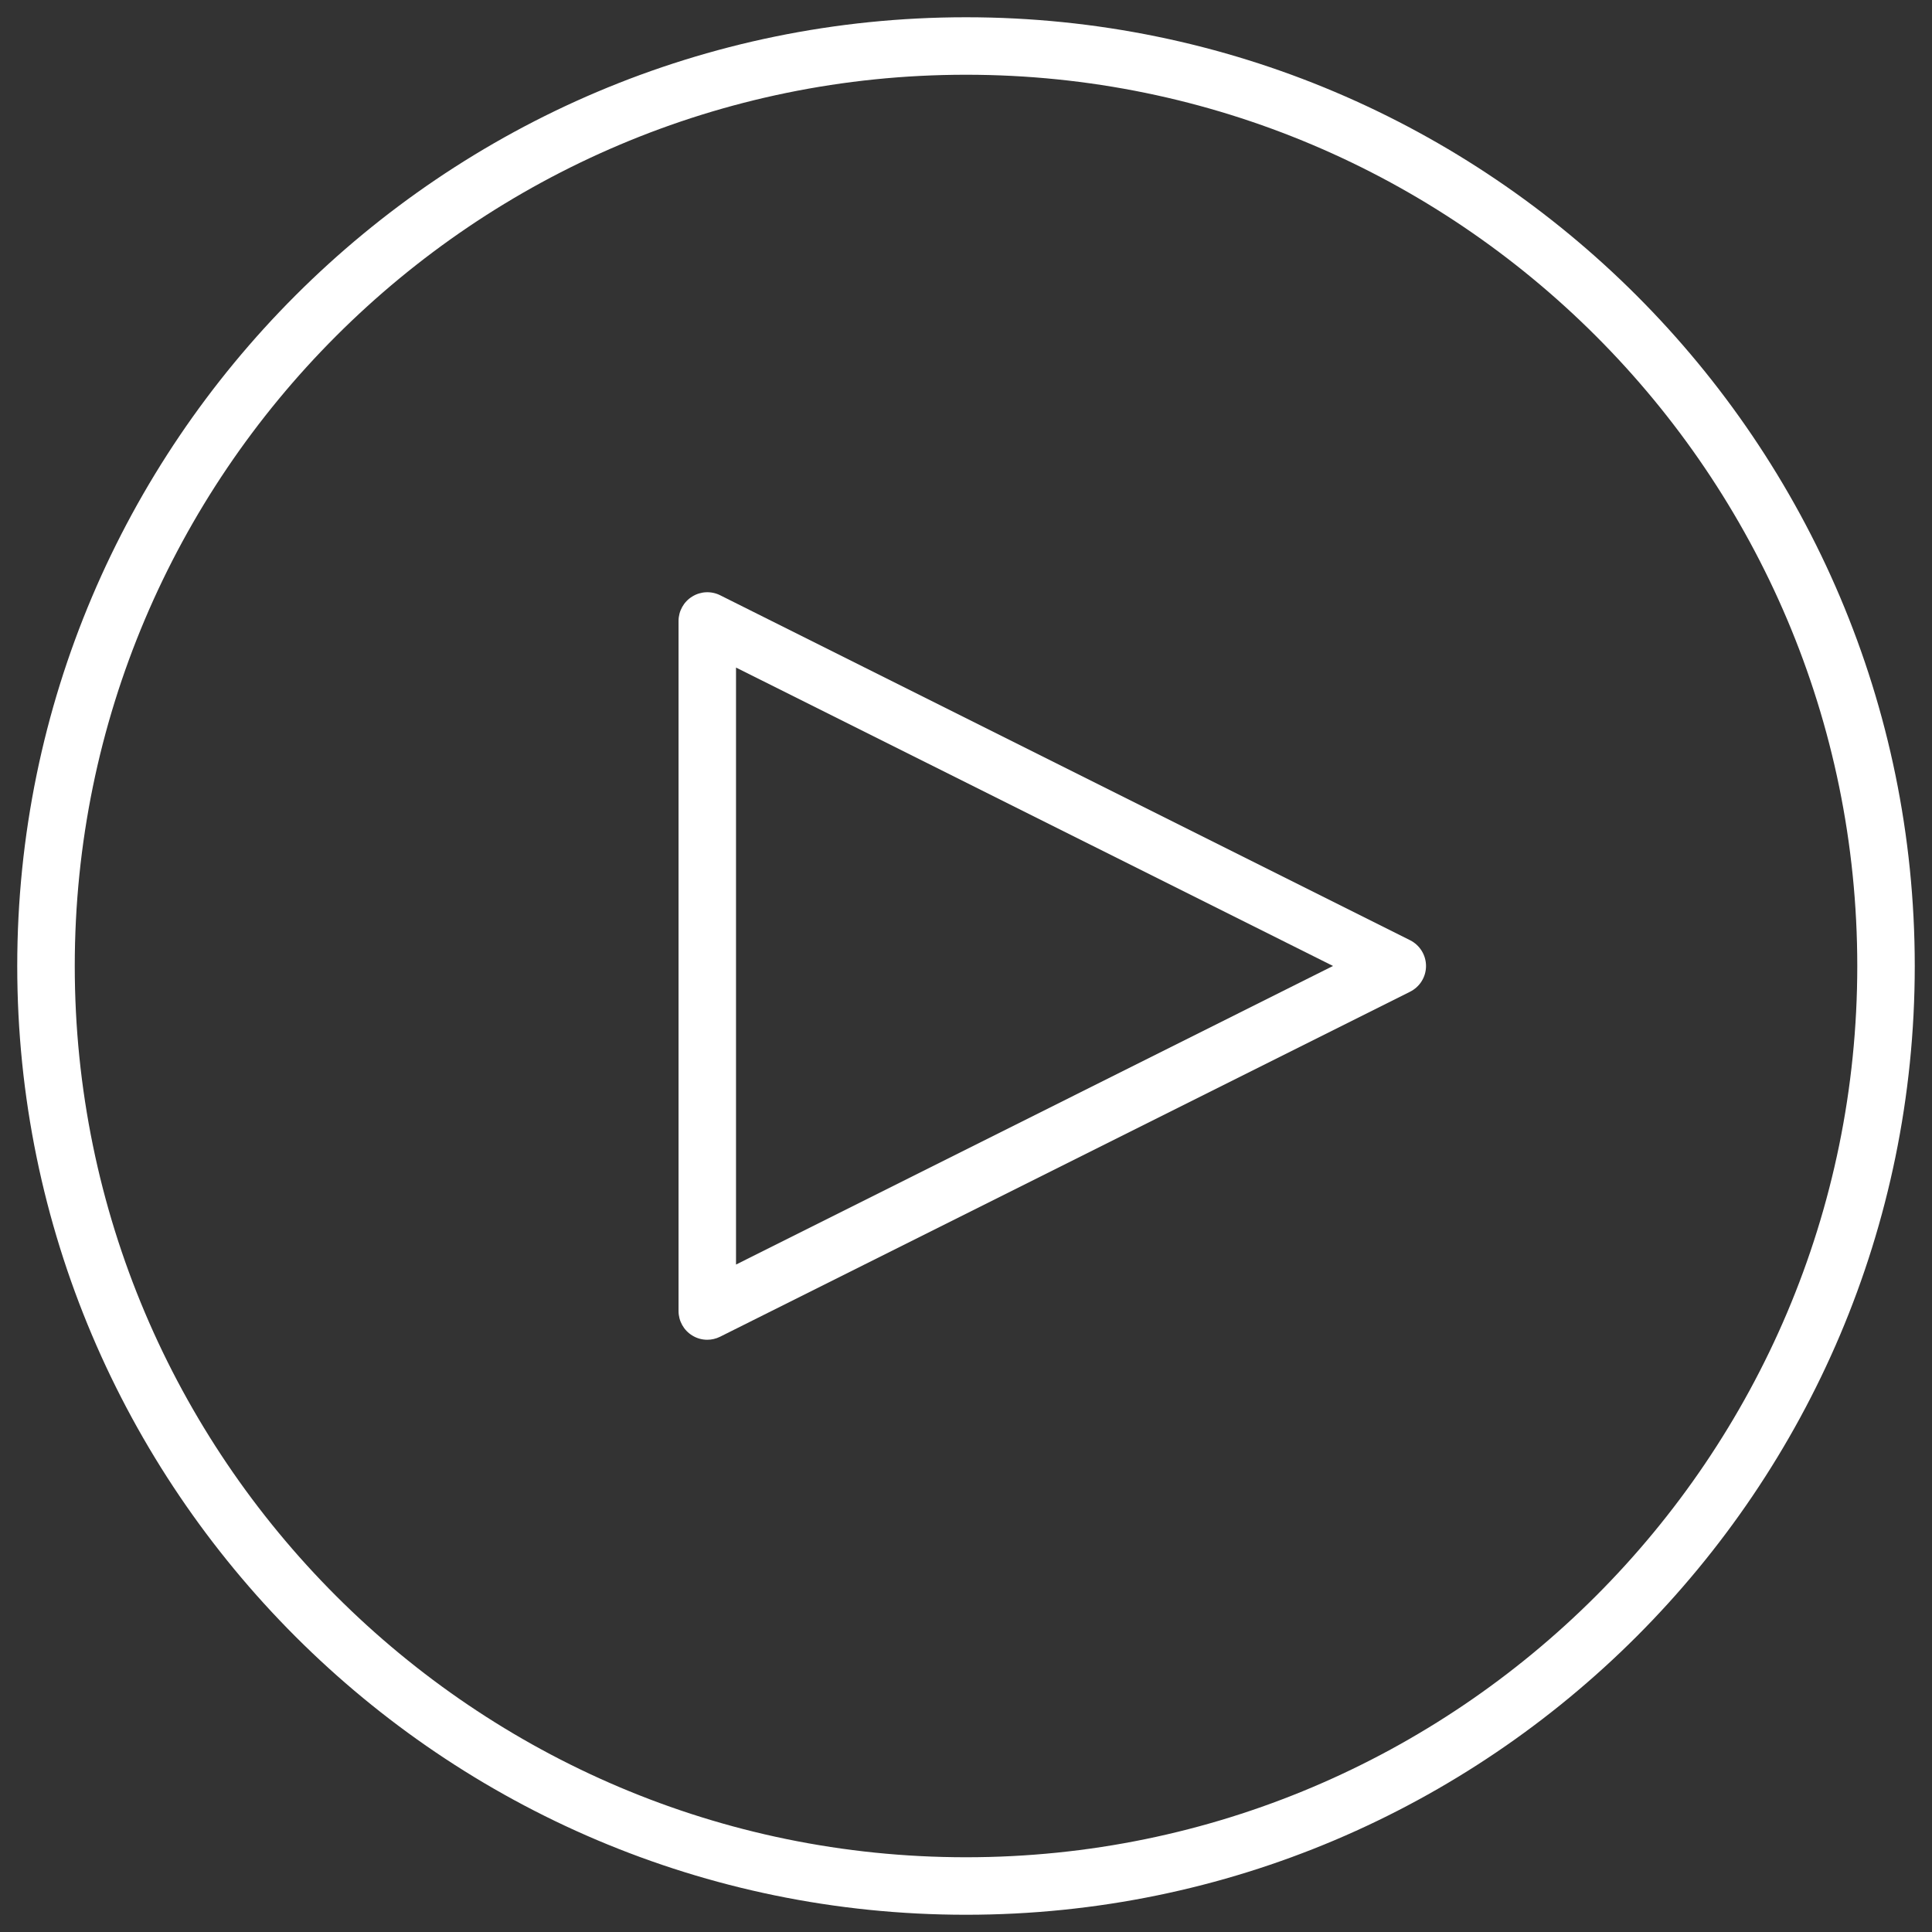
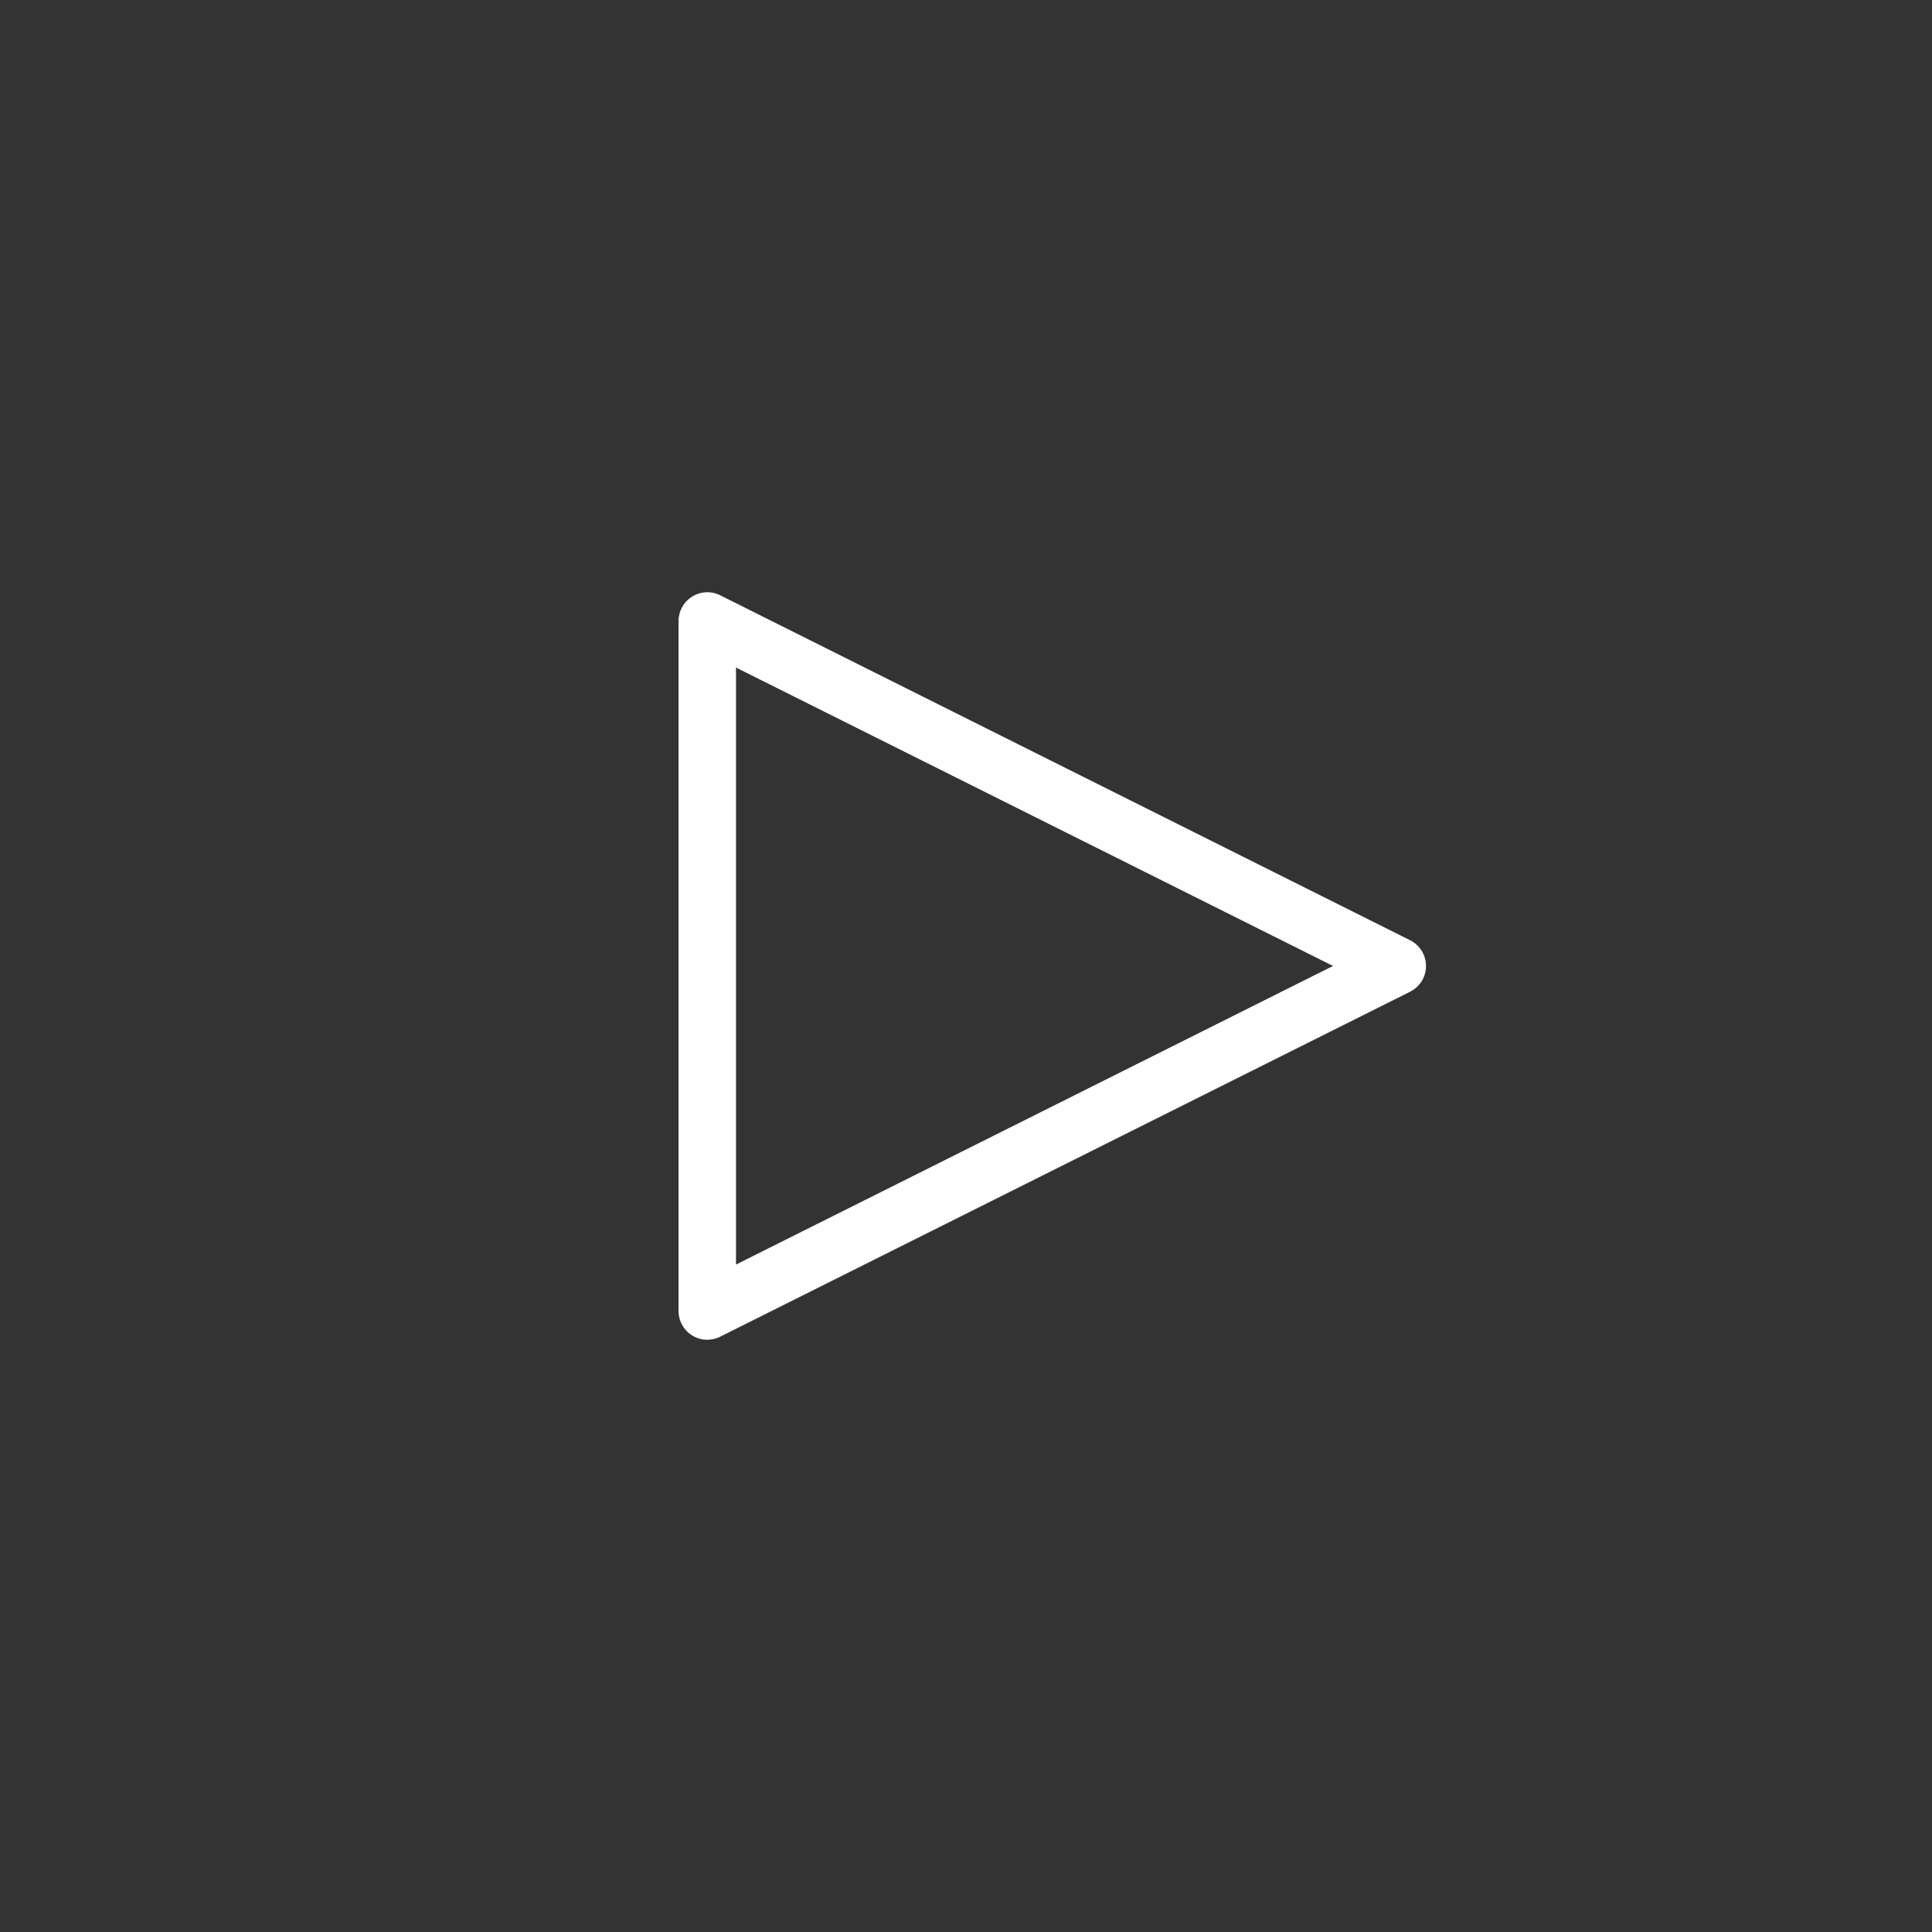
<svg xmlns="http://www.w3.org/2000/svg" xmlns:xlink="http://www.w3.org/1999/xlink" version="1.1" id="Layer_1" x="0px" y="0px" width="105px" height="105px" viewBox="0 0 105 105" enable-background="new 0 0 105 105" xml:space="preserve">
  <rect x="0" y="0" width="105" height="105" fill="#333333" stroke="none" />
  <g>
    <g>
      <defs>
-         <path id="SVGID_1_" d="M52.5,4.062C25.79,4.062,4.063,25.788,4.063,52.5s21.726,48.438,48.438,48.438     s48.438-21.726,48.438-48.438S79.212,4.062,52.5,4.062z M52.5,104.063c-28.43,0-51.563-23.133-51.563-51.563     C0.938,24.07,24.07,0.938,52.5,0.938S104.063,24.07,104.063,52.5C104.063,80.93,80.93,104.063,52.5,104.063z" />
+         <path id="SVGID_1_" d="M52.5,4.062C25.79,4.062,4.063,25.788,4.063,52.5s21.726,48.438,48.438,48.438     s48.438-21.726,48.438-48.438S79.212,4.062,52.5,4.062z M52.5,104.063c-28.43,0-51.563-23.133-51.563-51.563     C0.938,24.07,24.07,0.938,52.5,0.938S104.063,24.07,104.063,52.5C104.063,80.93,80.93,104.063,52.5,104.063" />
      </defs>
      <clipPath id="SVGID_2_">
        <use xlink:href="#SVGID_1_" overflow="visible" />
      </clipPath>
      <g clip-path="url(#SVGID_2_)">
        <defs>
          <rect id="SVGID_3_" x="-1943.5" y="-1357.5" width="2880" height="3244" />
        </defs>
        <clipPath id="SVGID_4_">
          <use xlink:href="#SVGID_3_" overflow="visible" />
        </clipPath>
-         <rect x="-9.063" y="-9.062" clip-path="url(#SVGID_4_)" fill="#FFFFFF" width="123.125" height="123.125" />
      </g>
    </g>
    <g>
      <defs>
        <path id="SVGID_5_" d="M40.001,36.28v32.446l32.446-16.228L40.001,36.28z M38.438,72.813c-0.288,0-0.569-0.078-0.819-0.234     c-0.461-0.282-0.742-0.789-0.742-1.328v-37.5c0-0.54,0.281-1.047,0.742-1.329c0.461-0.289,1.039-0.312,1.522-0.07l37.5,18.75     c0.524,0.266,0.86,0.805,0.86,1.399c0,0.593-0.336,1.132-0.868,1.398l-37.5,18.75C38.915,72.757,38.68,72.813,38.438,72.813z" />
      </defs>
      <clipPath id="SVGID_6_">
        <use xlink:href="#SVGID_5_" overflow="visible" />
      </clipPath>
      <g clip-path="url(#SVGID_6_)">
        <defs>
          <rect id="SVGID_7_" x="-1943.5" y="-1357.5" width="2880" height="3244" />
        </defs>
        <clipPath id="SVGID_8_">
          <use xlink:href="#SVGID_7_" overflow="visible" />
        </clipPath>
        <rect x="26.876" y="22.186" clip-path="url(#SVGID_8_)" fill="#FFFFFF" width="60.625" height="60.627" />
      </g>
    </g>
  </g>
</svg>